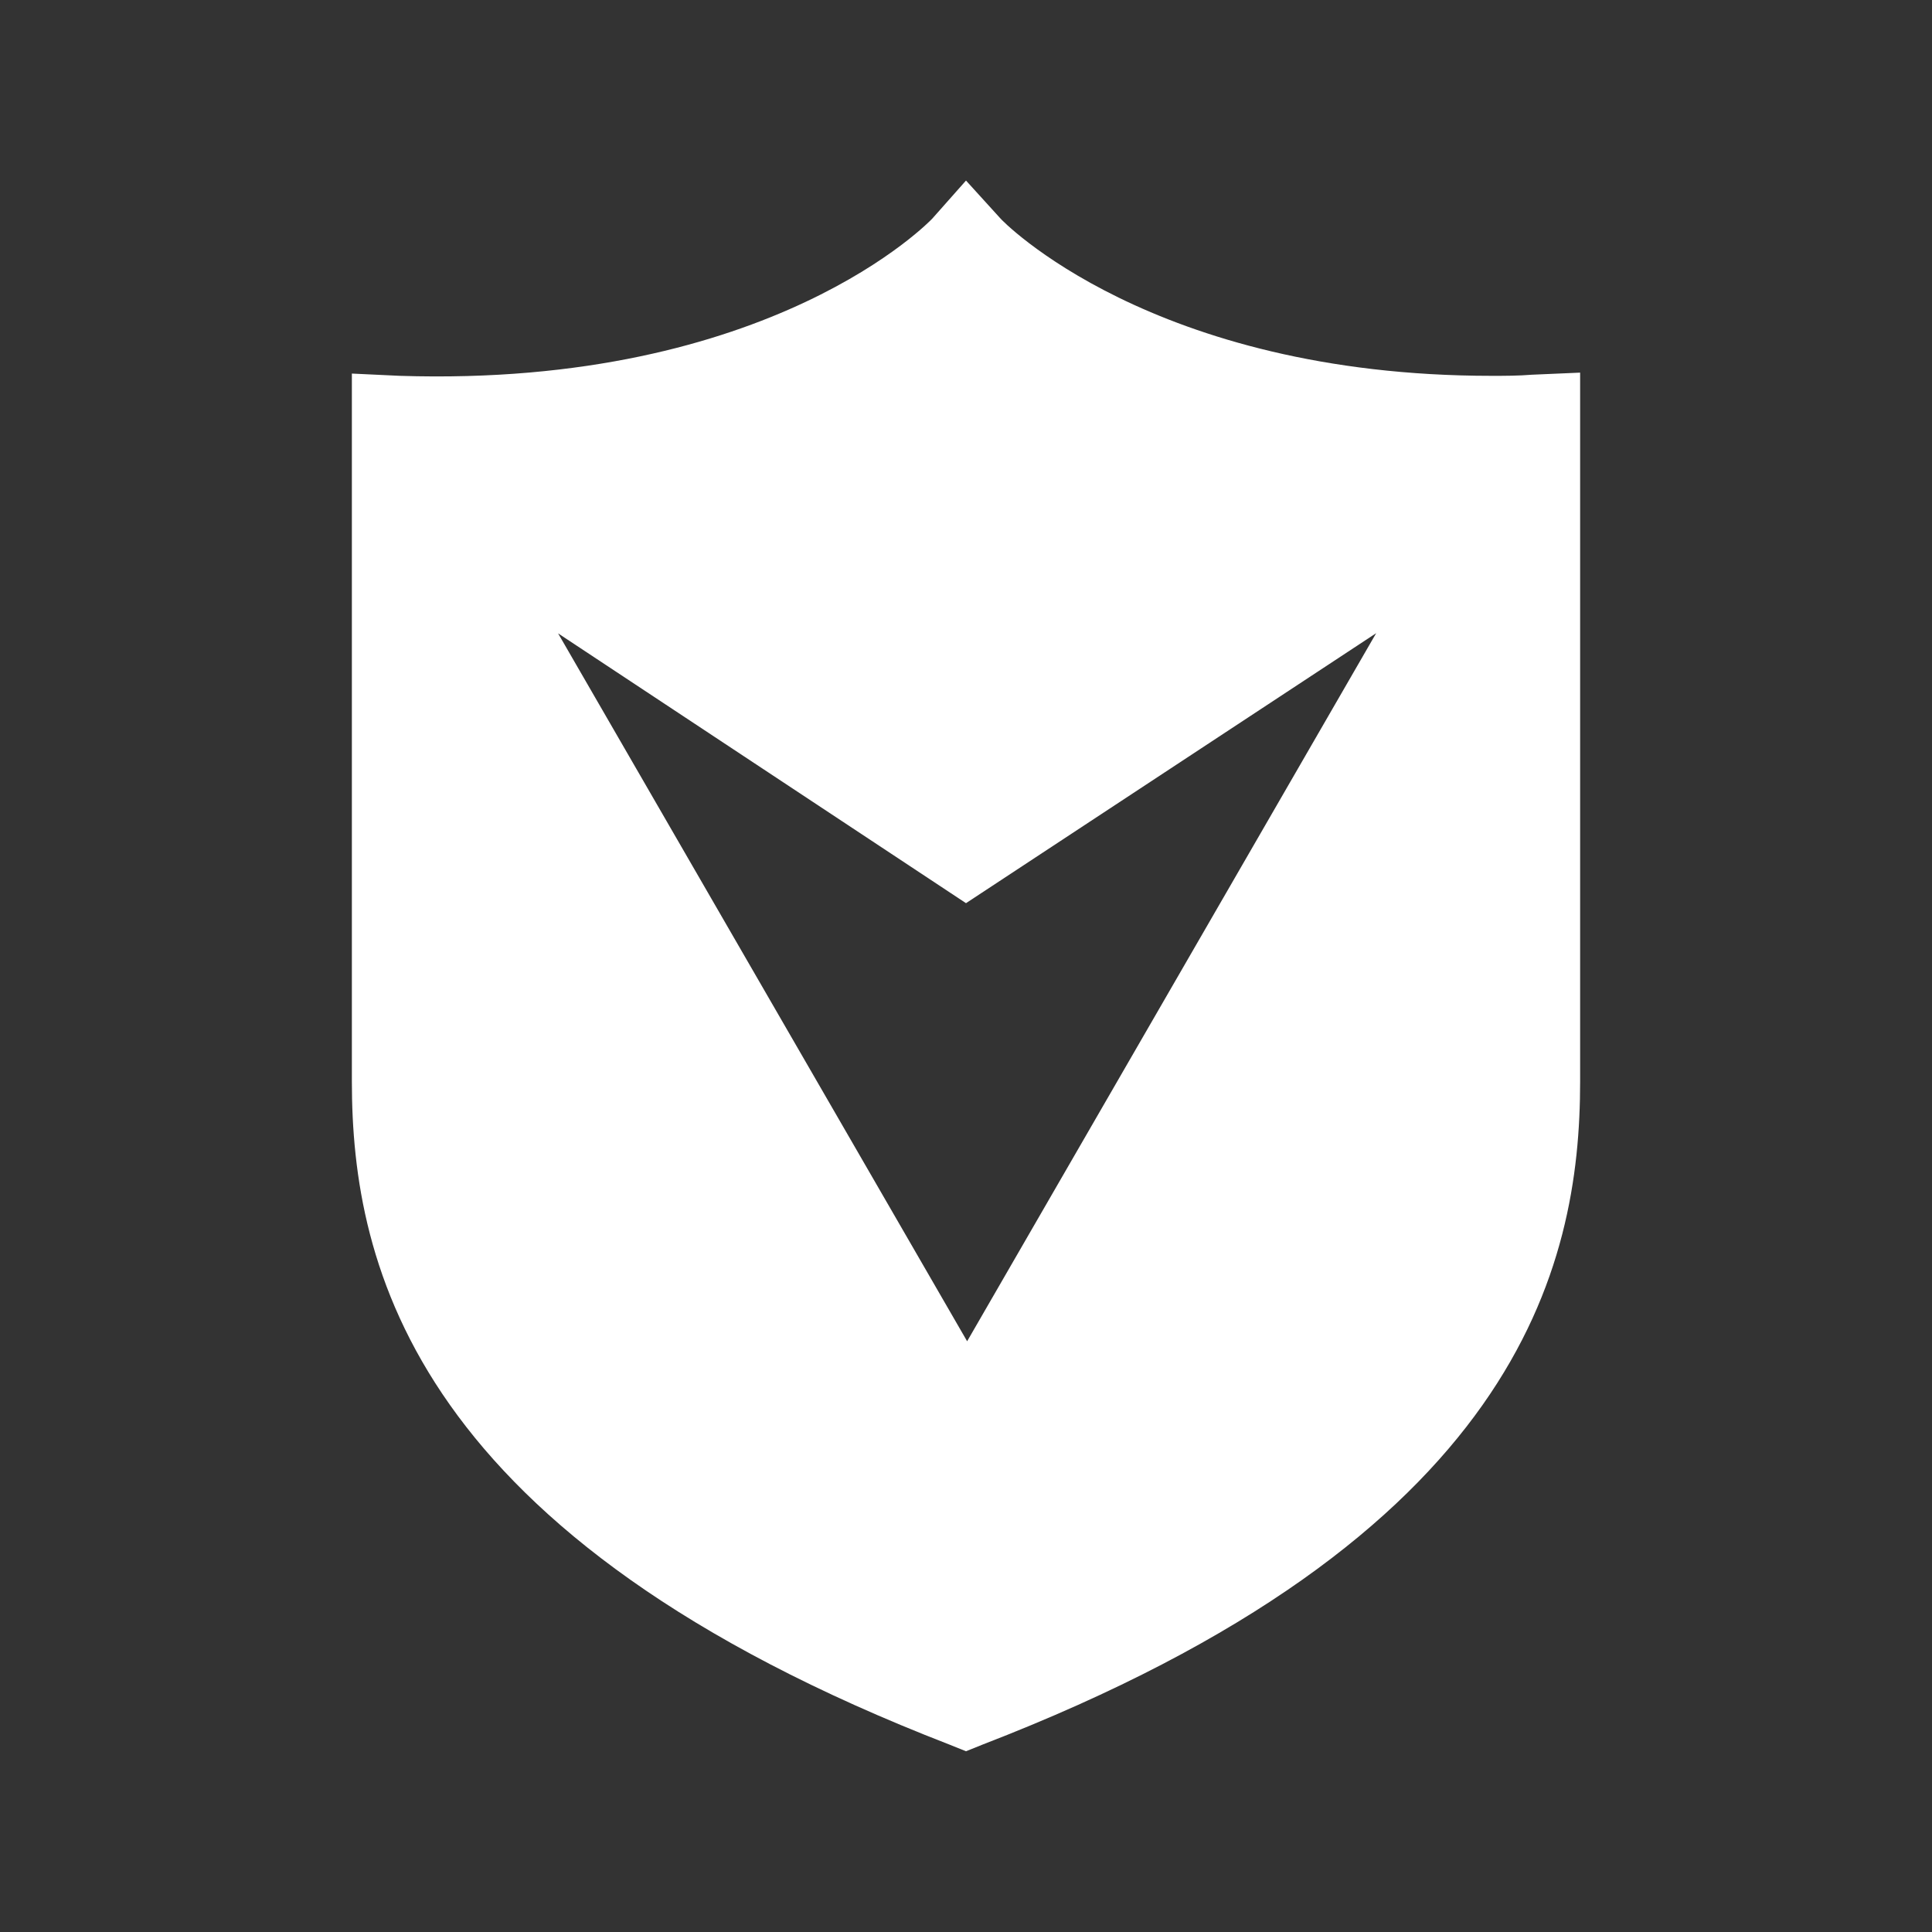
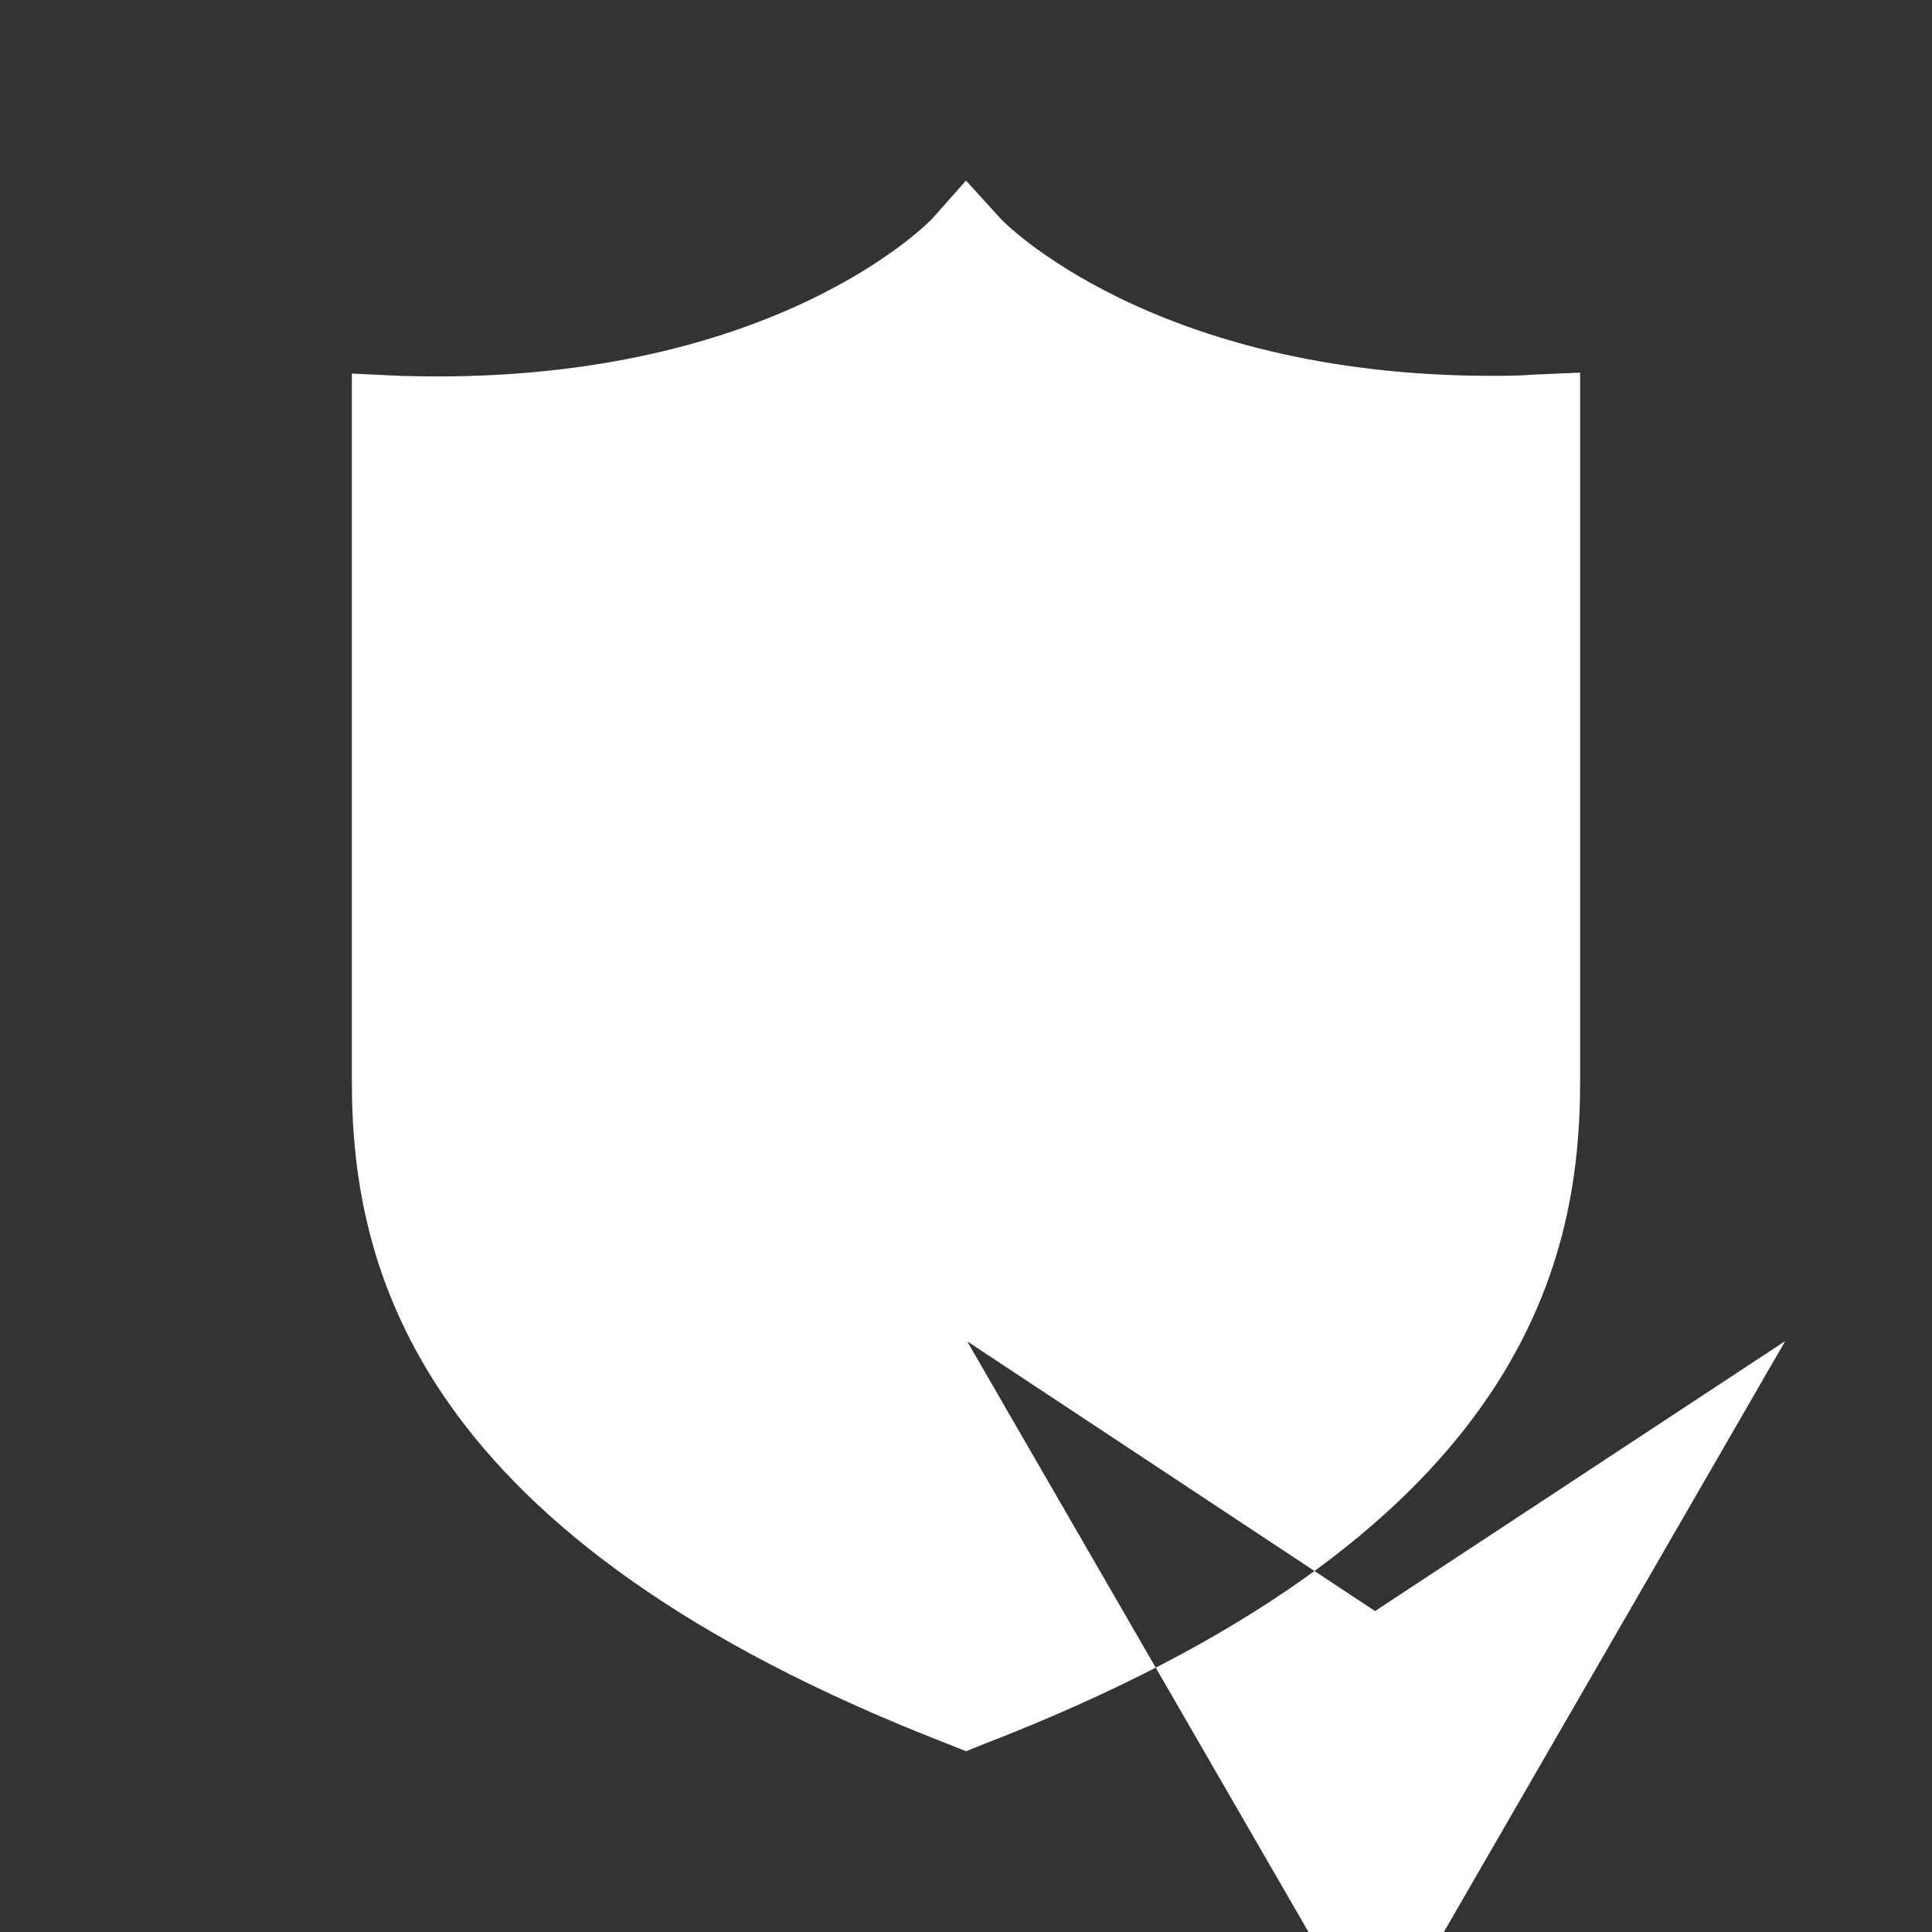
<svg xmlns="http://www.w3.org/2000/svg" t="1746595049699" class="icon" viewBox="0 0 1024 1024" version="1.1" p-id="152978" width="60" height="60">
  <rect x="0" y="0" width="1024" height="1024" fill="#333333" stroke="none" />
-   <path d="M812.1 198.6c-7.5 0.6-14.5 0.6-21.4 0.6-180.4 0-260.2-82.7-260.8-83.8L512 95.7l-17.9 20.2c-0.6 0.6-85 89.6-282.2 83.3l-25.4-1.2v375.2c0 98.3 33 241.7 316.8 351.5l8.7 3.5 8.7-3.5C805.1 815 837.5 671.6 837.5 573.3V197.5l-25.4 1.1zM512.6 710.9L295.8 335.7l216.2 143 217.4-143.1-216.8 375.3z" fill="#ffffff" p-id="152979" />
+   <path d="M812.1 198.6c-7.5 0.6-14.5 0.6-21.4 0.6-180.4 0-260.2-82.7-260.8-83.8L512 95.7l-17.9 20.2c-0.6 0.6-85 89.6-282.2 83.3l-25.4-1.2v375.2c0 98.3 33 241.7 316.8 351.5l8.7 3.5 8.7-3.5C805.1 815 837.5 671.6 837.5 573.3V197.5l-25.4 1.1zM512.6 710.9l216.2 143 217.4-143.1-216.8 375.3z" fill="#ffffff" p-id="152979" />
</svg>